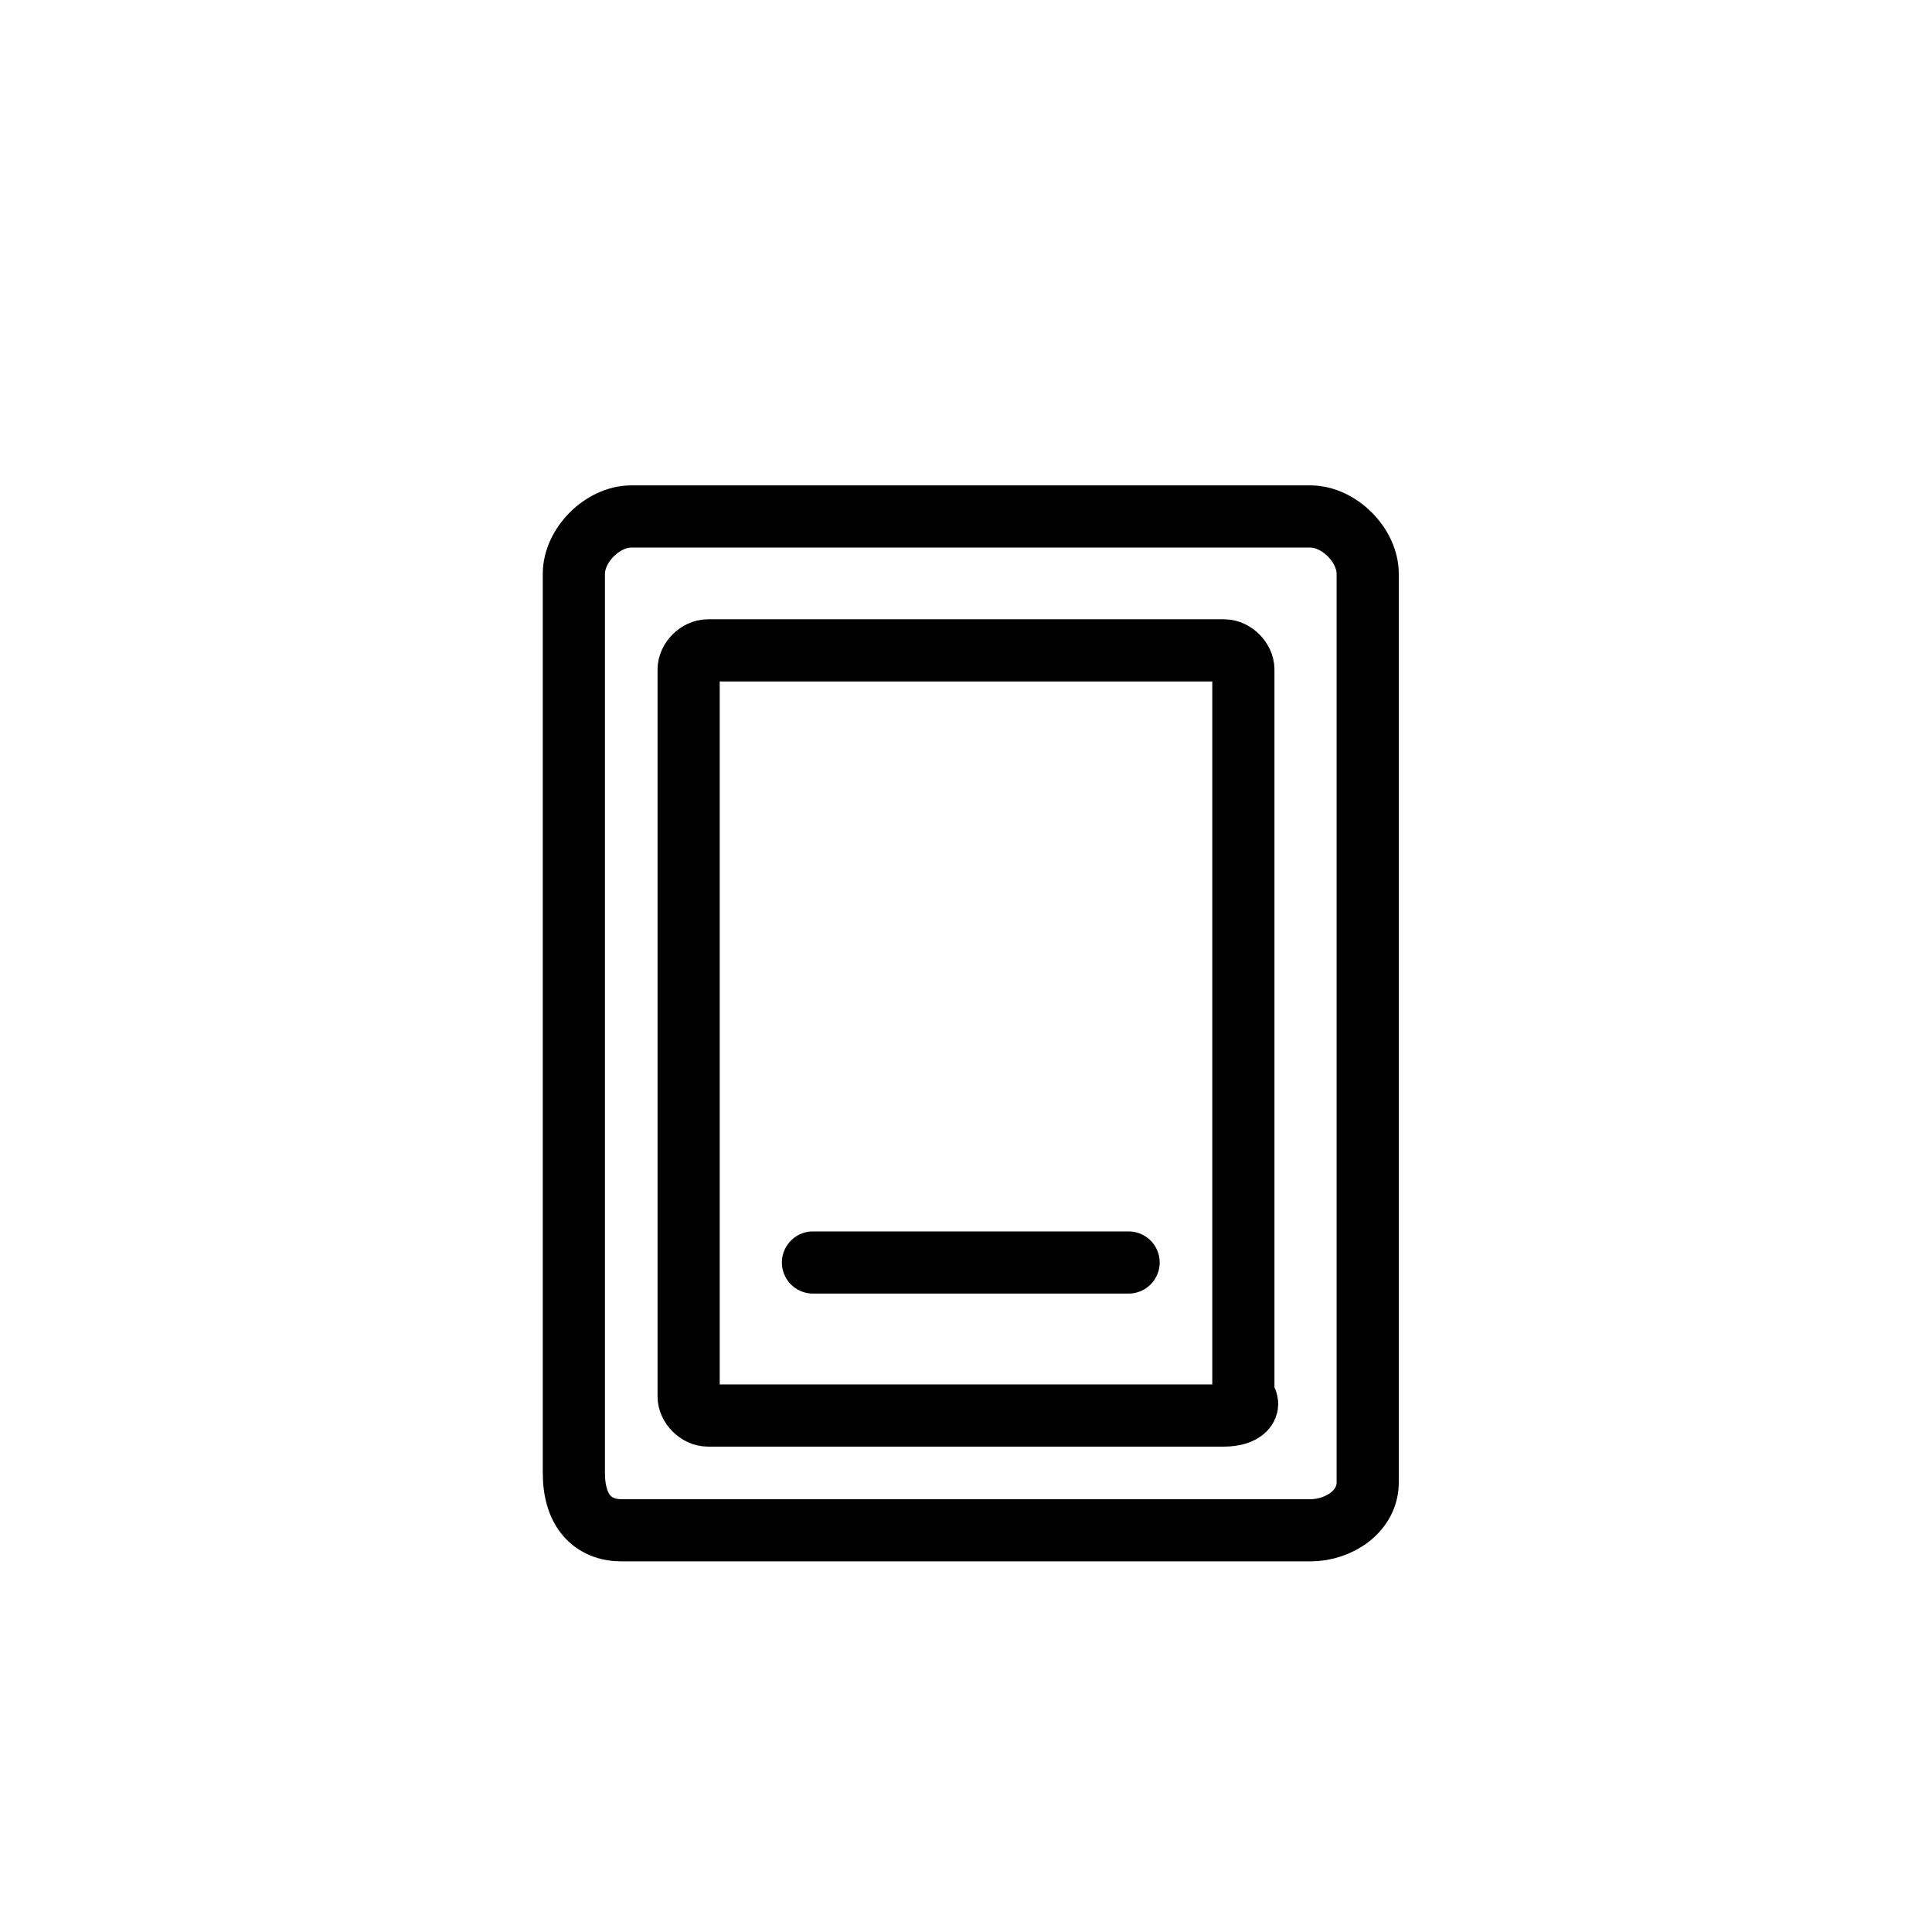
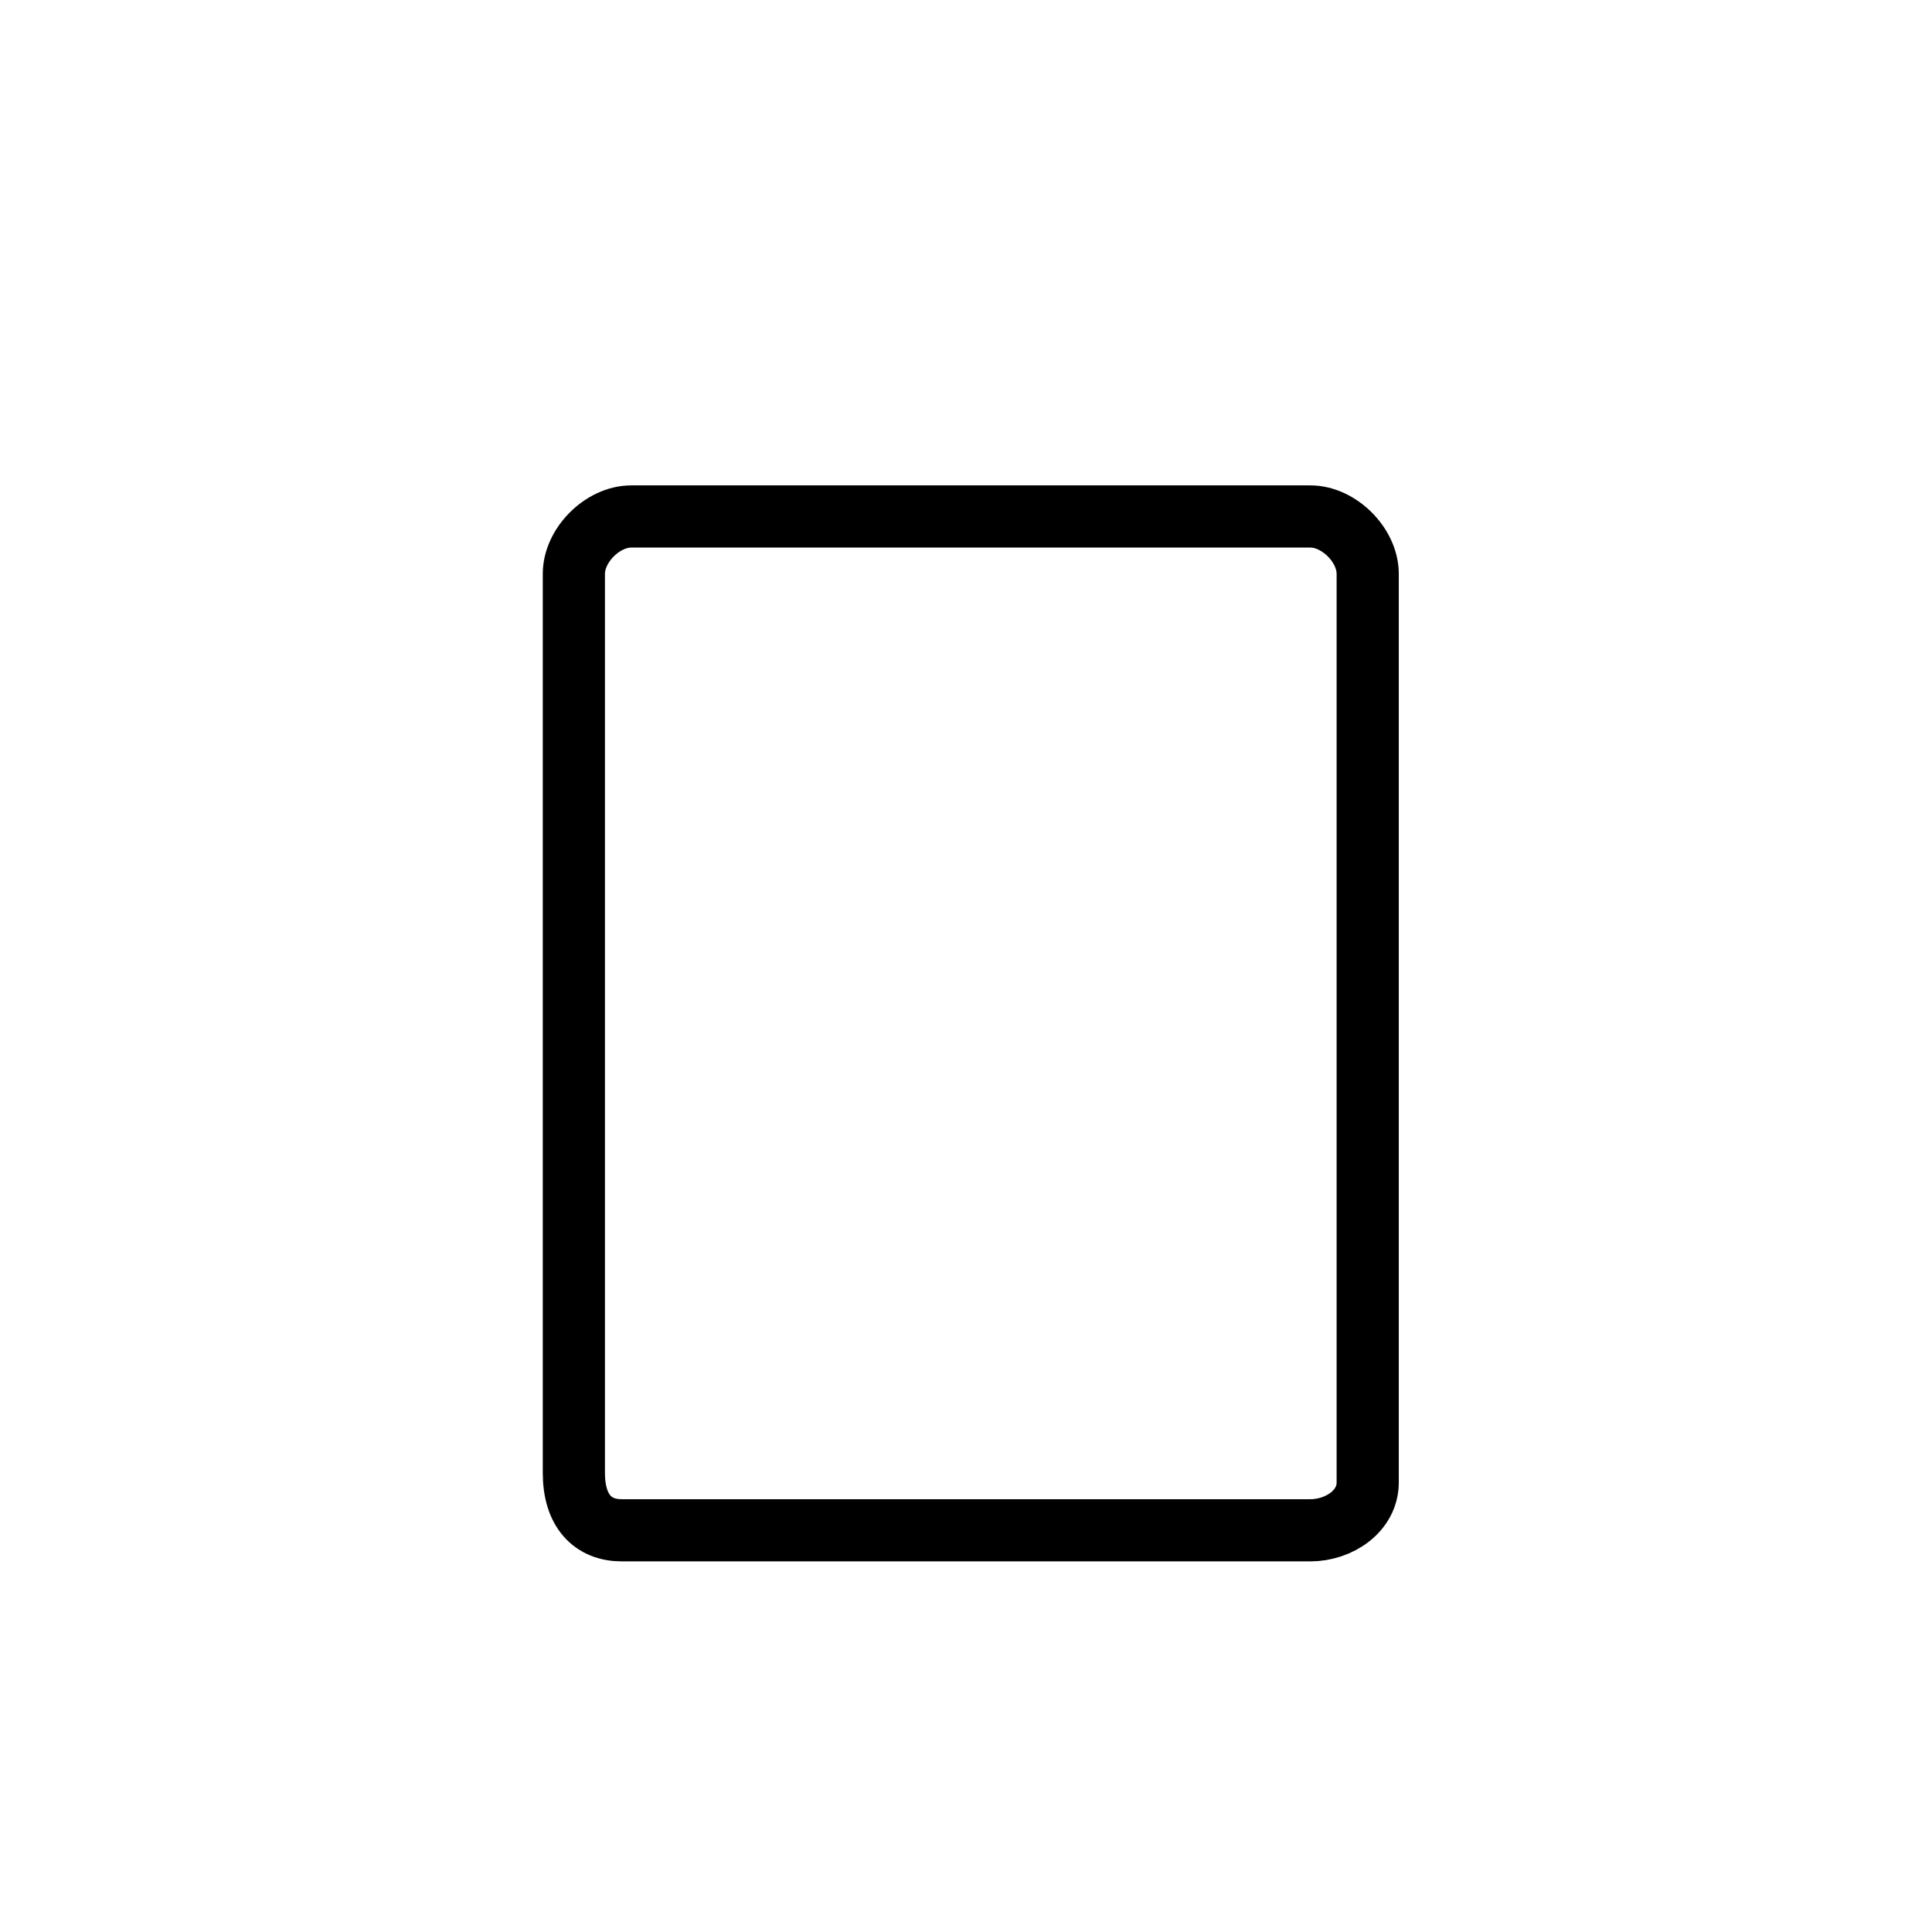
<svg xmlns="http://www.w3.org/2000/svg" version="1.1" id="图层_1" x="0px" y="0px" width="20.2px" height="20.2px" viewBox="0 0 20.2 20.2" style="enable-background:new 0 0 20.2 20.2;" xml:space="preserve">
  <style type="text/css">
	.st0{fill:none;stroke:#000000;stroke-width:0.65;stroke-miterlimit:10;}
	.st1{fill:none;stroke:#000000;stroke-width:0.65;stroke-linecap:round;stroke-linejoin:round;stroke-miterlimit:10;}
</style>
  <path class="st0" d="M13.7,16H6.5C6.2,16,6,15.8,6,15.4V6c0-0.3,0.3-0.6,0.6-0.6h7.1c0.3,0,0.6,0.3,0.6,0.6v9.5  C14.3,15.8,14,16,13.7,16z" />
-   <path class="st0" d="M12.8,14.8H7.4c-0.1,0-0.2-0.1-0.2-0.2V7c0-0.1,0.1-0.2,0.2-0.2h5.4C12.9,6.8,13,6.9,13,7v7.6  C13.1,14.7,13,14.8,12.8,14.8z" />
-   <line class="st1" x1="8.5" y1="13.2" x2="11.8" y2="13.2" />
</svg>